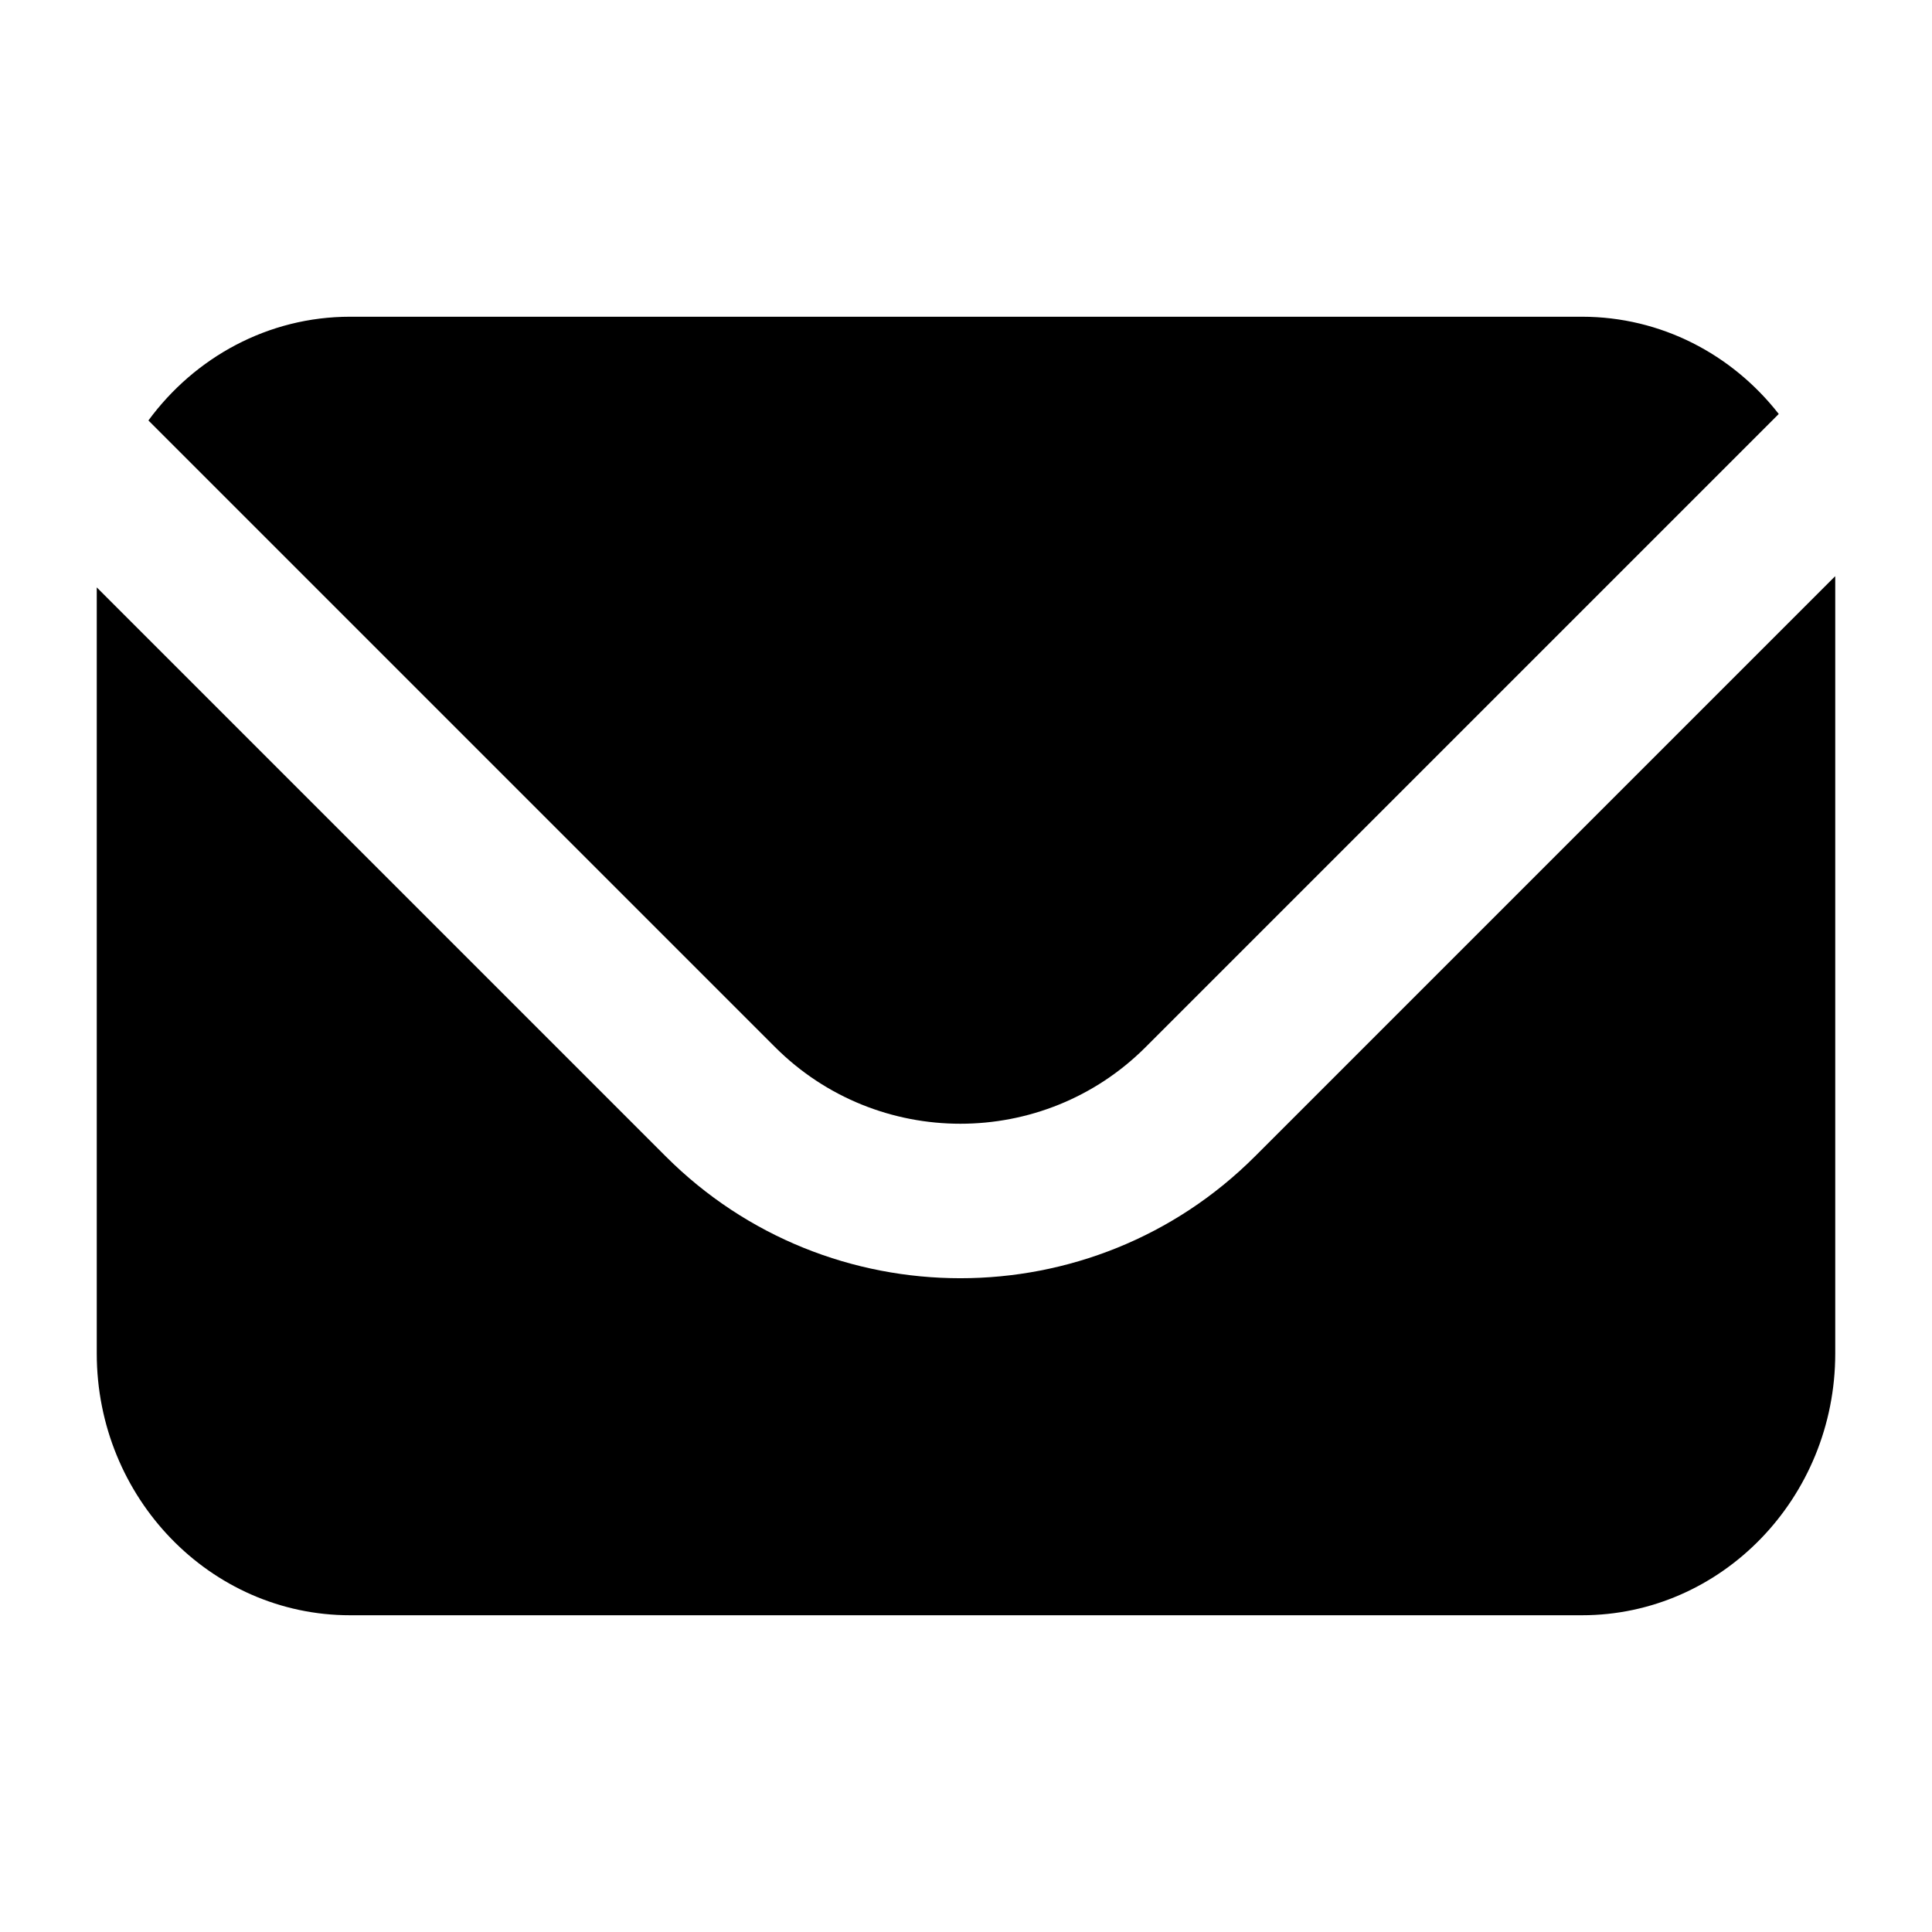
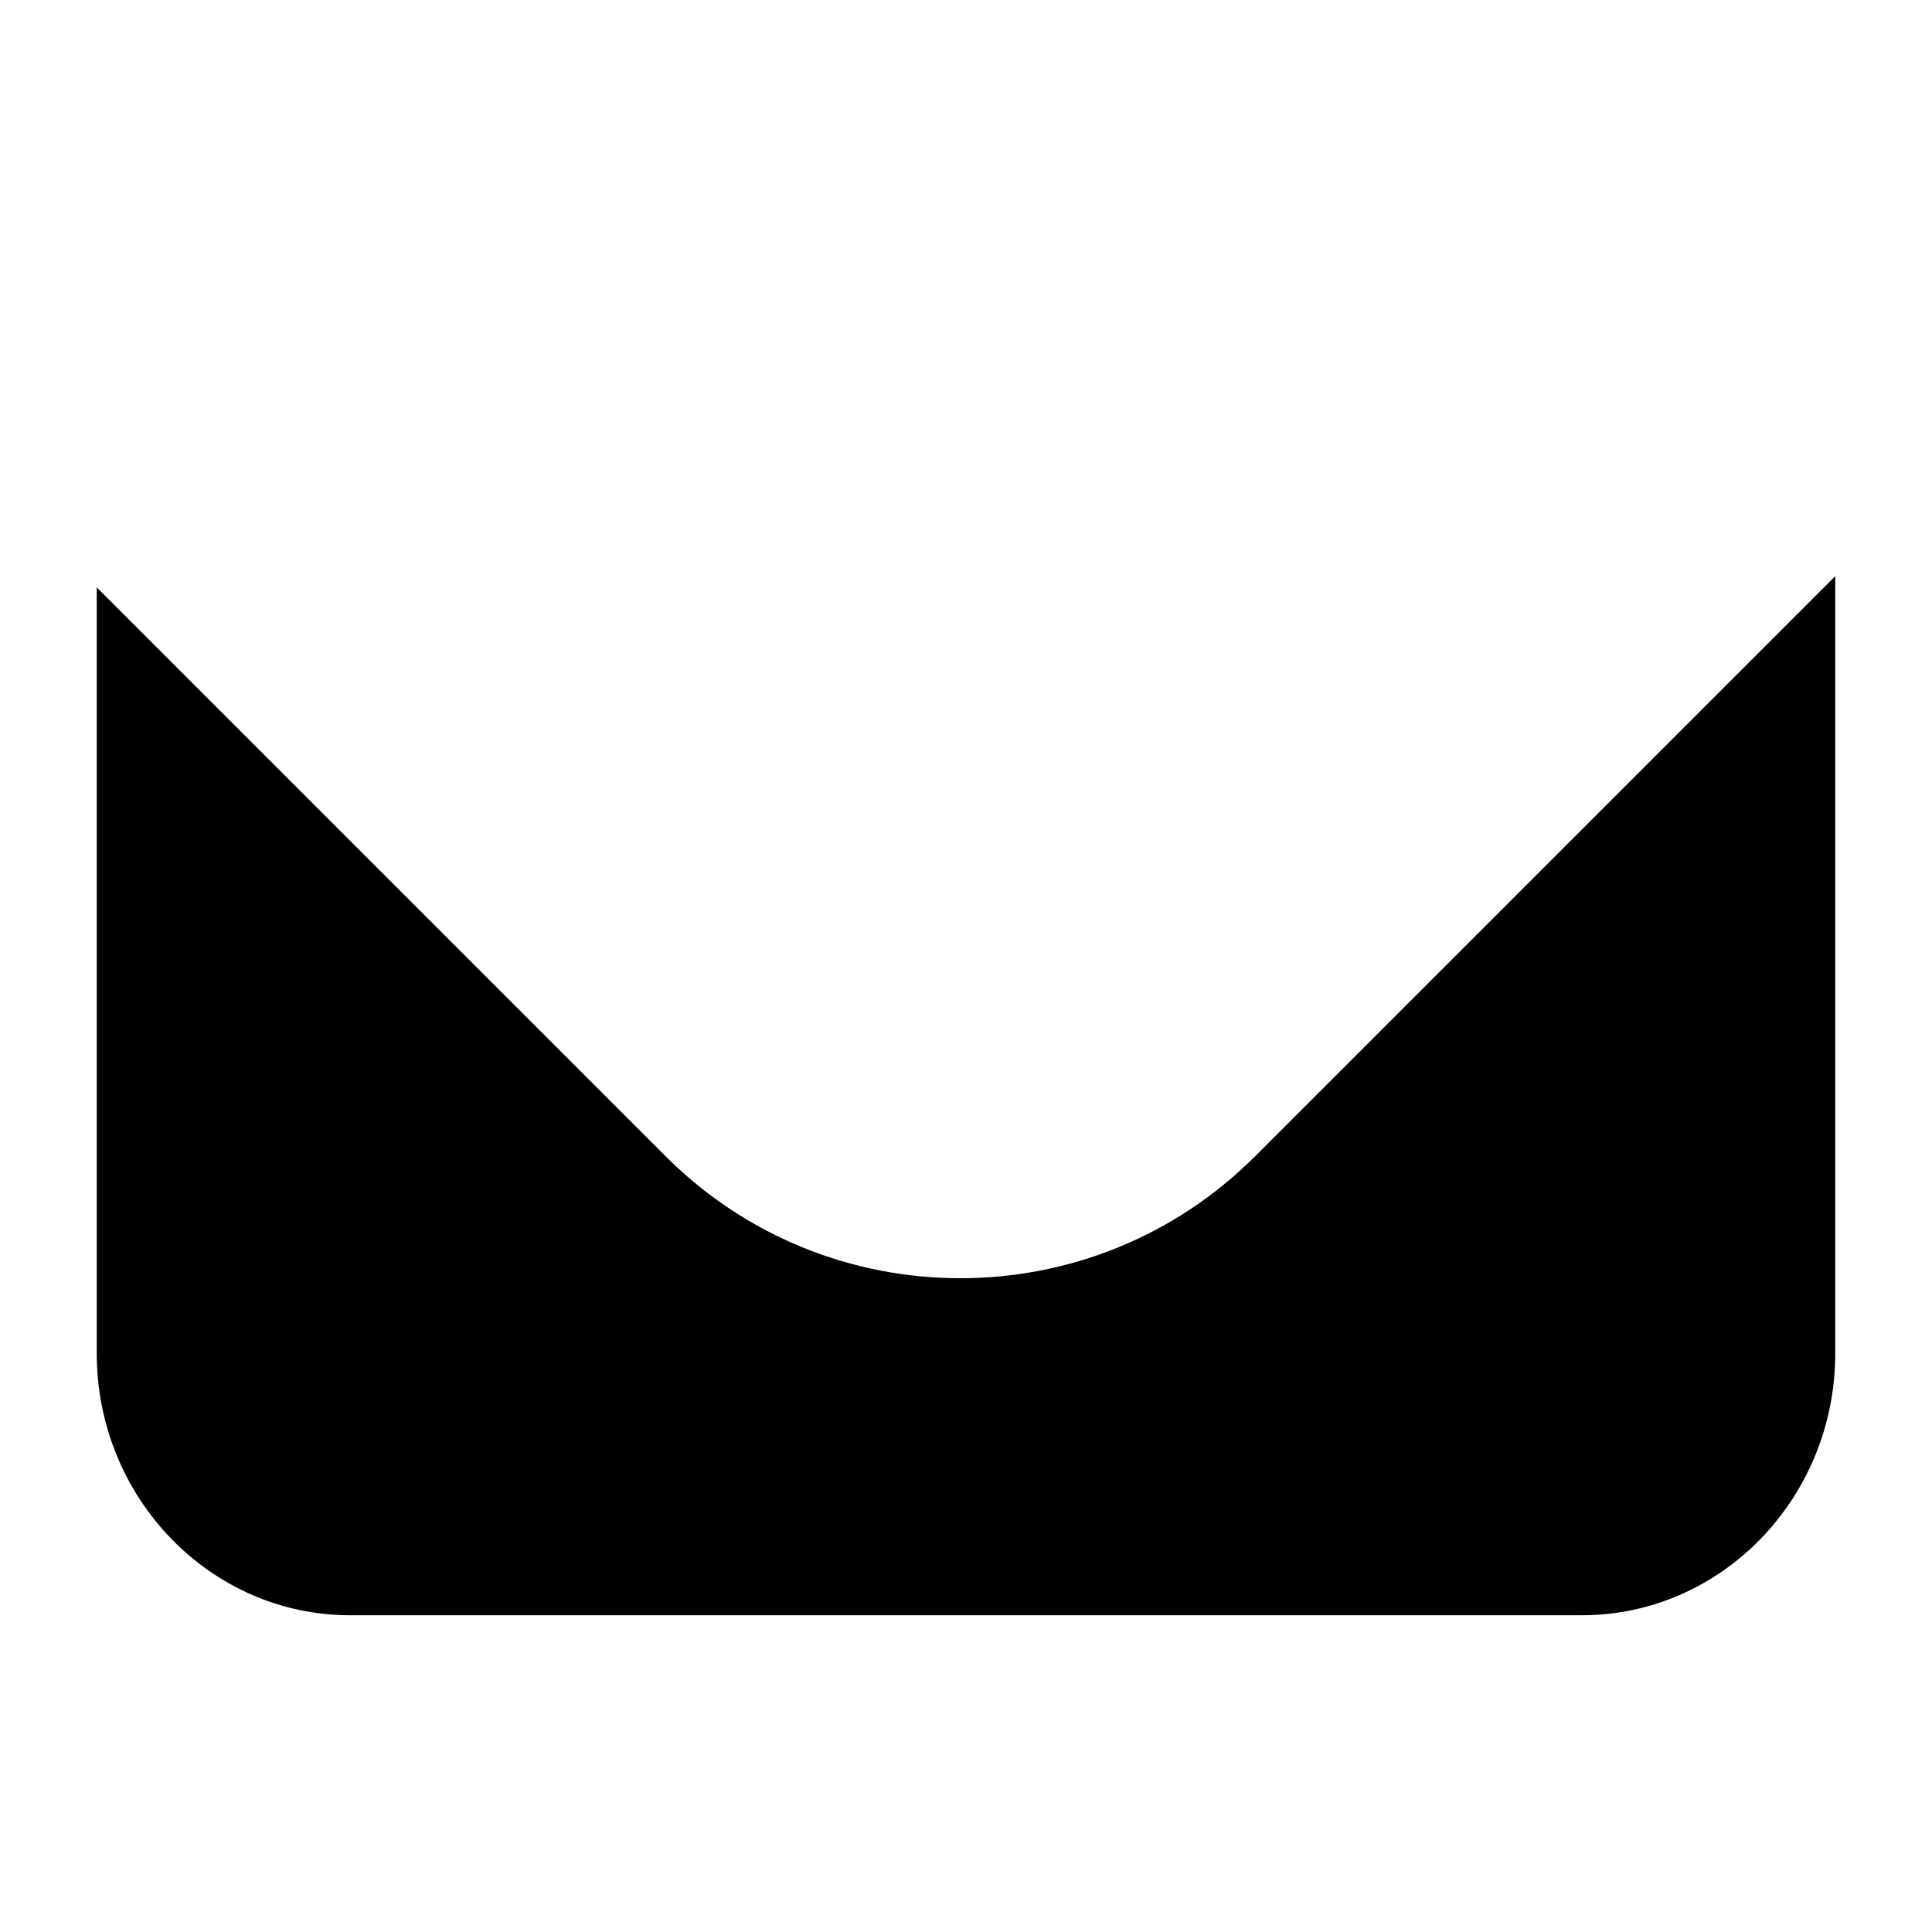
<svg xmlns="http://www.w3.org/2000/svg" id="Layer_1" height="512" viewBox="0 0 100 100" width="512">
  <g>
    <path d="m49.708 66.161c-5.522 0-11.043-2.101-15.248-6.305l-29.452-29.453v39.652c0 7.472 5.881 13.55 13.109 13.55h63.766c7.229 0 13.109-6.079 13.109-13.55v-40.11c0-.04-.005-.081-.005-.121l-30.031 30.031c-4.204 4.204-9.726 6.306-15.248 6.306z" />
-     <path d="m59.298 54.198 32.77-32.77c-2.417-3.096-6.101-5.034-10.185-5.034h-63.766c-4.23 0-8.028 2.092-10.435 5.369l32.435 32.435c5.29 5.289 13.895 5.289 19.181 0z" />
  </g>
</svg>